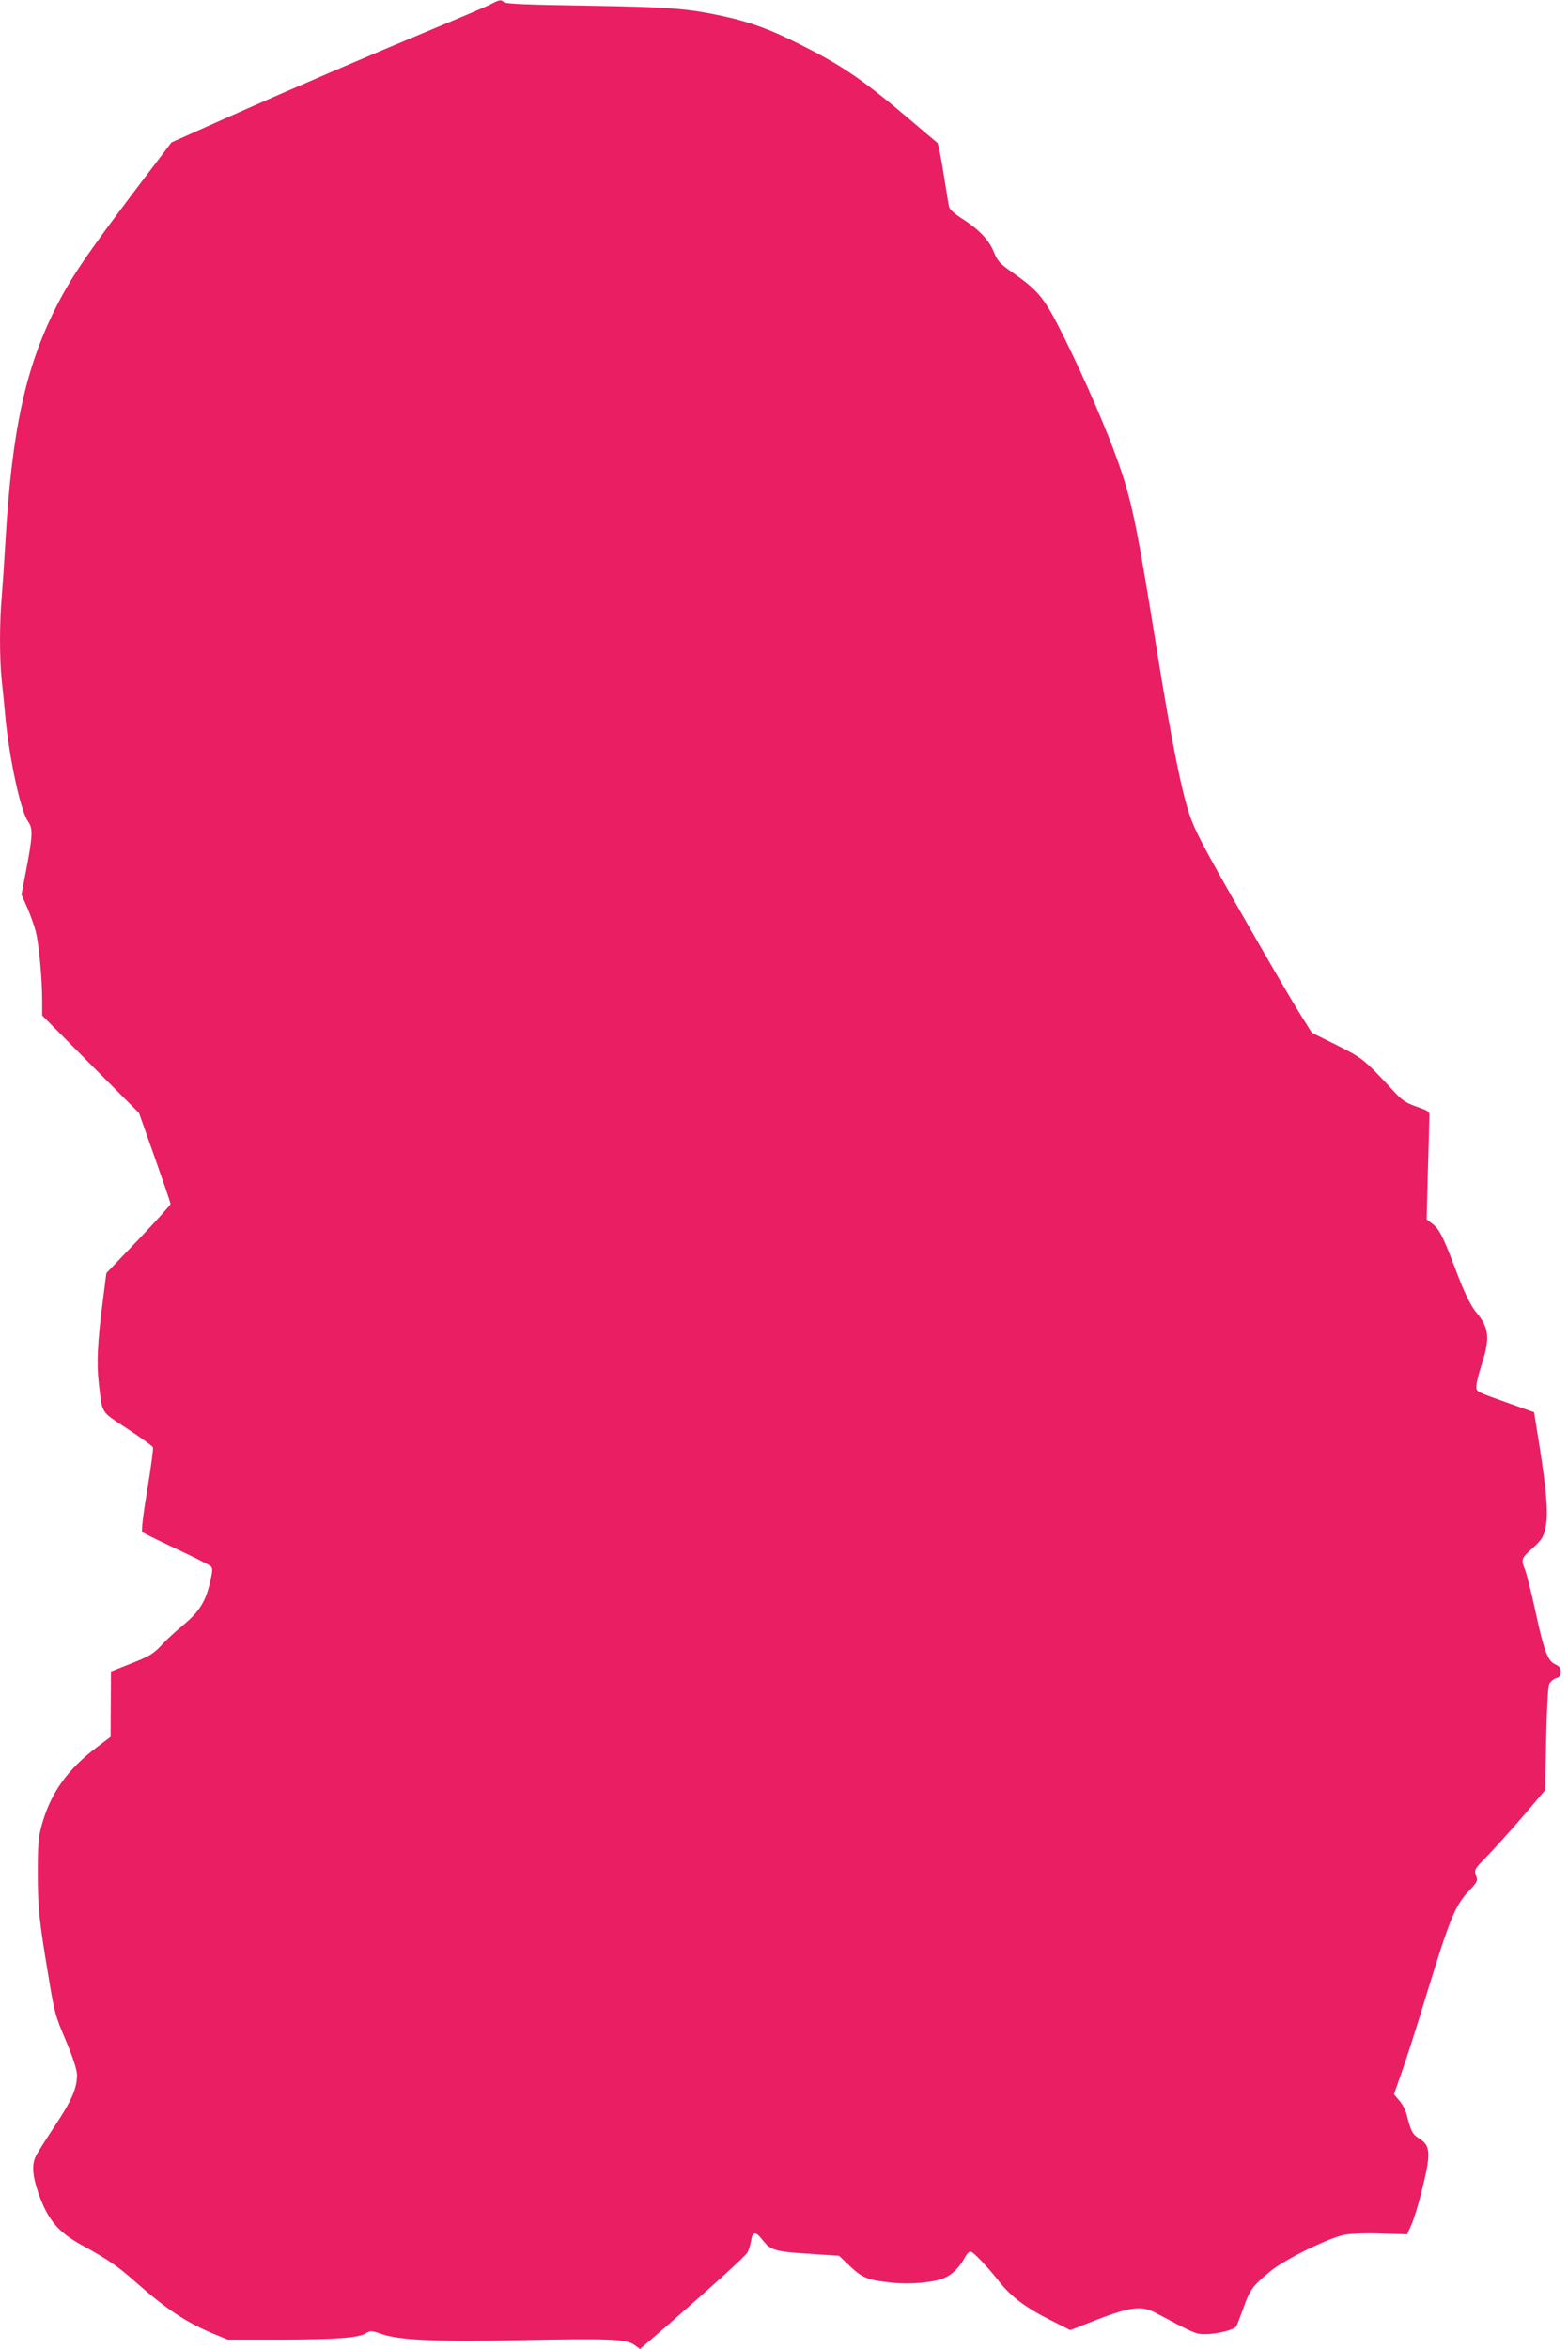
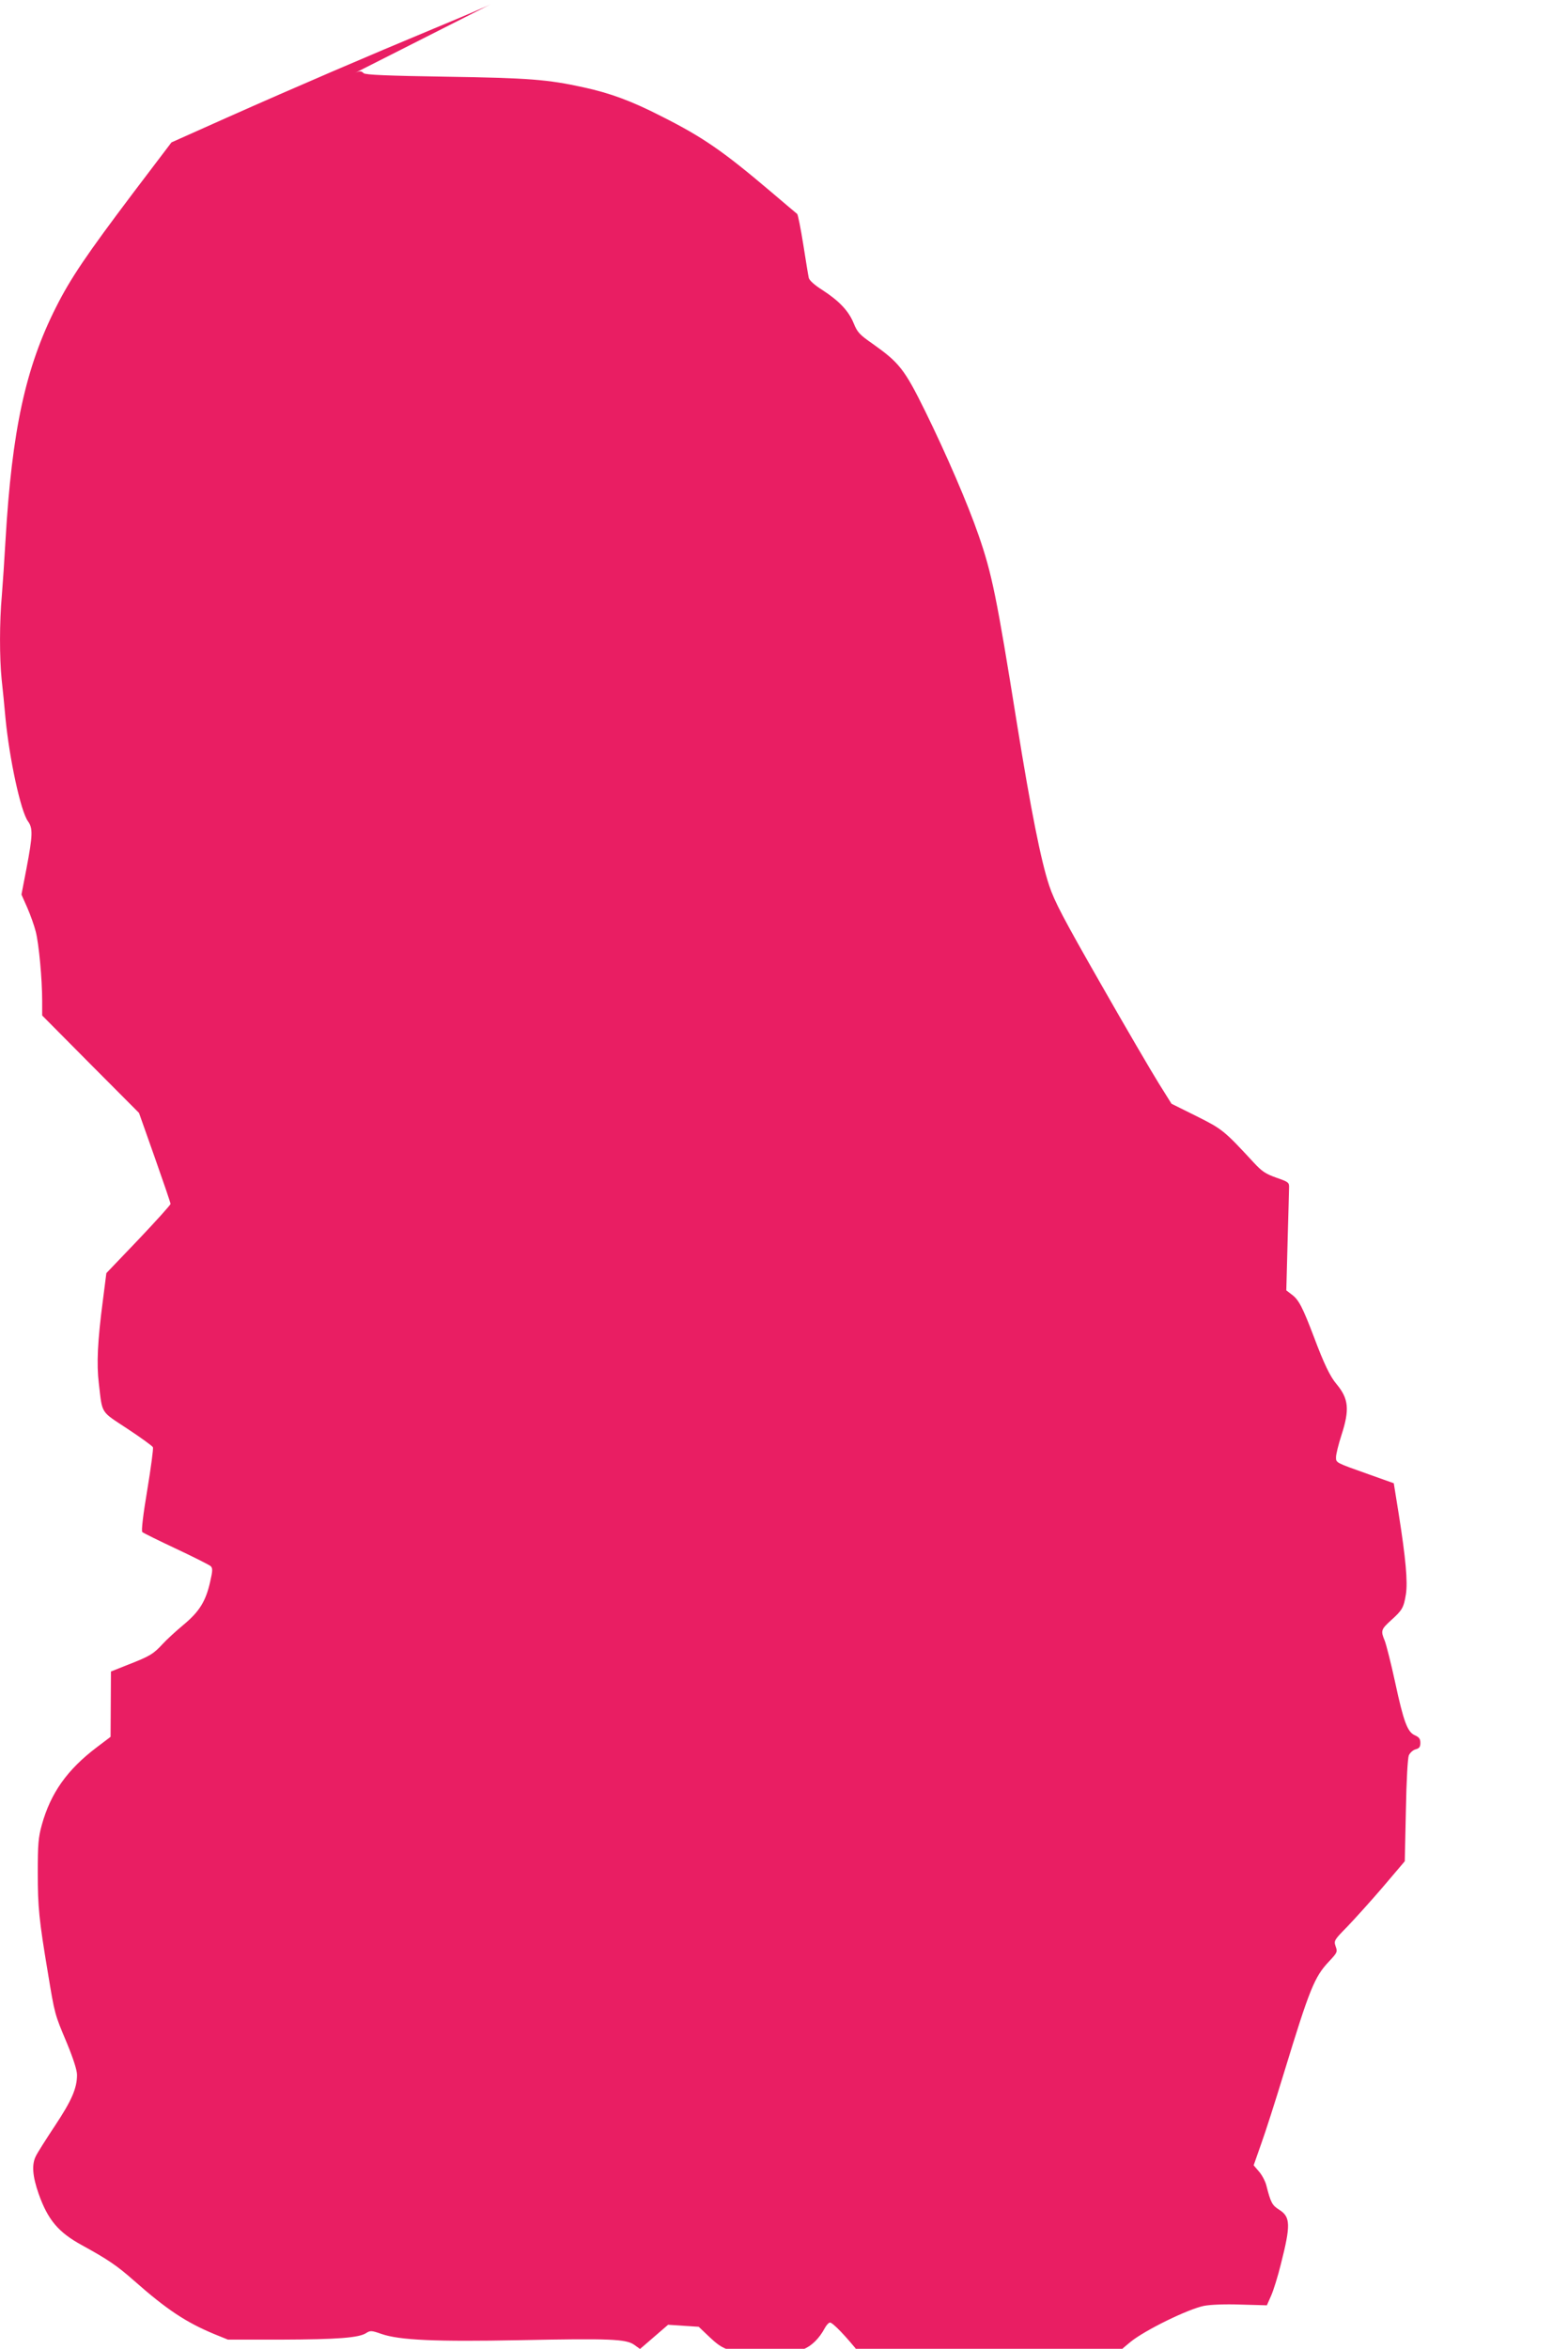
<svg xmlns="http://www.w3.org/2000/svg" version="1.0" width="855pt" height="1280pt" viewBox="0 0 855 1280" preserveAspectRatio="xMidYMid meet">
  <g transform="translate(0,1280) scale(0.1,-0.1)" fill="#e91e63" stroke="none">
-     <path d="M2680 12779 c-19 -11 -161 -71 -315 -135 -349 -145 -741 -313 -1130 -486 l-300 -134 -208 -274 c-255 -338 -342 -466 -422 -625 -166 -329 -240 -670 -275 -1270 -6 -104 -15 -240 -20 -301 -13 -141 -13 -340 -1 -457 6 -51 15 -146 21 -212 22 -225 83 -505 122 -560 28 -38 27 -76 -8 -260 l-27 -140 32 -72 c17 -39 38 -98 46 -130 17 -66 35 -258 35 -378 l0 -79 264 -266 264 -265 86 -243 c47 -133 86 -247 86 -253 0 -5 -79 -93 -175 -194 l-175 -183 -19 -149 c-29 -221 -35 -345 -22 -453 20 -169 7 -148 157 -247 73 -48 136 -94 138 -100 3 -7 -11 -112 -31 -233 -23 -136 -33 -224 -27 -229 5 -5 88 -46 184 -91 96 -45 181 -88 189 -95 11 -11 11 -24 -3 -85 -24 -106 -58 -162 -146 -235 -41 -34 -92 -81 -113 -104 -51 -55 -69 -66 -184 -111 l-98 -39 -1 -178 -1 -178 -74 -56 c-163 -123 -253 -251 -301 -424 -19 -68 -22 -106 -22 -260 0 -189 7 -258 55 -545 38 -230 37 -225 103 -382 36 -87 56 -150 56 -175 0 -73 -29 -140 -120 -277 -49 -74 -96 -148 -104 -165 -24 -46 -19 -110 15 -207 50 -141 107 -209 235 -279 142 -78 191 -111 284 -193 180 -159 285 -228 439 -292 l74 -30 291 0 c306 1 424 10 463 36 22 14 29 14 83 -5 98 -34 295 -43 753 -34 497 10 580 6 625 -25 l32 -23 153 132 c253 221 417 370 432 393 7 11 16 40 20 63 8 53 25 55 62 7 45 -57 67 -64 251 -76 l167 -11 61 -58 c68 -64 97 -75 230 -89 99 -10 222 1 281 25 44 18 85 58 115 114 9 17 22 31 29 31 15 0 88 -76 157 -163 65 -83 145 -143 283 -212 l105 -53 100 39 c222 88 285 98 365 55 215 -114 219 -116 272 -116 62 0 157 24 168 42 4 7 22 53 40 103 34 97 50 119 149 200 79 64 312 178 400 196 37 7 115 10 201 7 l142 -4 23 52 c13 29 37 106 53 171 55 216 53 259 -9 298 -38 24 -46 38 -70 133 -6 23 -24 57 -40 75 l-29 34 40 114 c23 63 79 238 125 389 140 458 166 523 245 607 46 49 48 53 37 83 -10 31 -9 34 64 108 41 43 129 140 194 216 l119 140 6 275 c3 168 10 286 16 302 7 15 23 29 37 33 20 5 26 13 26 35 0 22 -7 31 -29 41 -41 17 -62 72 -109 291 -22 102 -48 203 -56 224 -23 55 -21 62 34 112 61 55 69 68 81 141 11 68 -1 198 -39 438 l-27 168 -135 48 c-183 65 -180 63 -180 94 0 15 13 69 30 121 45 139 39 198 -27 277 -35 41 -69 112 -123 256 -62 163 -83 204 -121 232 l-30 23 7 265 c4 146 8 278 8 295 1 28 -3 31 -69 54 -59 21 -79 34 -125 84 -161 174 -170 181 -312 252 l-135 67 -70 112 c-38 61 -181 305 -316 542 -203 355 -252 448 -281 535 -45 135 -99 407 -176 884 -110 687 -136 816 -210 1028 -58 168 -175 439 -291 675 -112 227 -141 263 -285 365 -72 50 -84 63 -104 112 -27 67 -79 122 -170 181 -43 27 -72 53 -75 67 -3 12 -16 94 -30 182 -14 88 -29 162 -33 166 -4 3 -68 57 -142 120 -262 222 -371 298 -600 413 -160 82 -279 126 -423 157 -195 43 -299 51 -749 58 -320 5 -441 10 -450 19 -15 15 -25 14 -68 -9z" />
+     <path d="M2680 12779 c-19 -11 -161 -71 -315 -135 -349 -145 -741 -313 -1130 -486 l-300 -134 -208 -274 c-255 -338 -342 -466 -422 -625 -166 -329 -240 -670 -275 -1270 -6 -104 -15 -240 -20 -301 -13 -141 -13 -340 -1 -457 6 -51 15 -146 21 -212 22 -225 83 -505 122 -560 28 -38 27 -76 -8 -260 l-27 -140 32 -72 c17 -39 38 -98 46 -130 17 -66 35 -258 35 -378 l0 -79 264 -266 264 -265 86 -243 c47 -133 86 -247 86 -253 0 -5 -79 -93 -175 -194 l-175 -183 -19 -149 c-29 -221 -35 -345 -22 -453 20 -169 7 -148 157 -247 73 -48 136 -94 138 -100 3 -7 -11 -112 -31 -233 -23 -136 -33 -224 -27 -229 5 -5 88 -46 184 -91 96 -45 181 -88 189 -95 11 -11 11 -24 -3 -85 -24 -106 -58 -162 -146 -235 -41 -34 -92 -81 -113 -104 -51 -55 -69 -66 -184 -111 l-98 -39 -1 -178 -1 -178 -74 -56 c-163 -123 -253 -251 -301 -424 -19 -68 -22 -106 -22 -260 0 -189 7 -258 55 -545 38 -230 37 -225 103 -382 36 -87 56 -150 56 -175 0 -73 -29 -140 -120 -277 -49 -74 -96 -148 -104 -165 -24 -46 -19 -110 15 -207 50 -141 107 -209 235 -279 142 -78 191 -111 284 -193 180 -159 285 -228 439 -292 l74 -30 291 0 c306 1 424 10 463 36 22 14 29 14 83 -5 98 -34 295 -43 753 -34 497 10 580 6 625 -25 l32 -23 153 132 l167 -11 61 -58 c68 -64 97 -75 230 -89 99 -10 222 1 281 25 44 18 85 58 115 114 9 17 22 31 29 31 15 0 88 -76 157 -163 65 -83 145 -143 283 -212 l105 -53 100 39 c222 88 285 98 365 55 215 -114 219 -116 272 -116 62 0 157 24 168 42 4 7 22 53 40 103 34 97 50 119 149 200 79 64 312 178 400 196 37 7 115 10 201 7 l142 -4 23 52 c13 29 37 106 53 171 55 216 53 259 -9 298 -38 24 -46 38 -70 133 -6 23 -24 57 -40 75 l-29 34 40 114 c23 63 79 238 125 389 140 458 166 523 245 607 46 49 48 53 37 83 -10 31 -9 34 64 108 41 43 129 140 194 216 l119 140 6 275 c3 168 10 286 16 302 7 15 23 29 37 33 20 5 26 13 26 35 0 22 -7 31 -29 41 -41 17 -62 72 -109 291 -22 102 -48 203 -56 224 -23 55 -21 62 34 112 61 55 69 68 81 141 11 68 -1 198 -39 438 l-27 168 -135 48 c-183 65 -180 63 -180 94 0 15 13 69 30 121 45 139 39 198 -27 277 -35 41 -69 112 -123 256 -62 163 -83 204 -121 232 l-30 23 7 265 c4 146 8 278 8 295 1 28 -3 31 -69 54 -59 21 -79 34 -125 84 -161 174 -170 181 -312 252 l-135 67 -70 112 c-38 61 -181 305 -316 542 -203 355 -252 448 -281 535 -45 135 -99 407 -176 884 -110 687 -136 816 -210 1028 -58 168 -175 439 -291 675 -112 227 -141 263 -285 365 -72 50 -84 63 -104 112 -27 67 -79 122 -170 181 -43 27 -72 53 -75 67 -3 12 -16 94 -30 182 -14 88 -29 162 -33 166 -4 3 -68 57 -142 120 -262 222 -371 298 -600 413 -160 82 -279 126 -423 157 -195 43 -299 51 -749 58 -320 5 -441 10 -450 19 -15 15 -25 14 -68 -9z" />
  </g>
</svg>